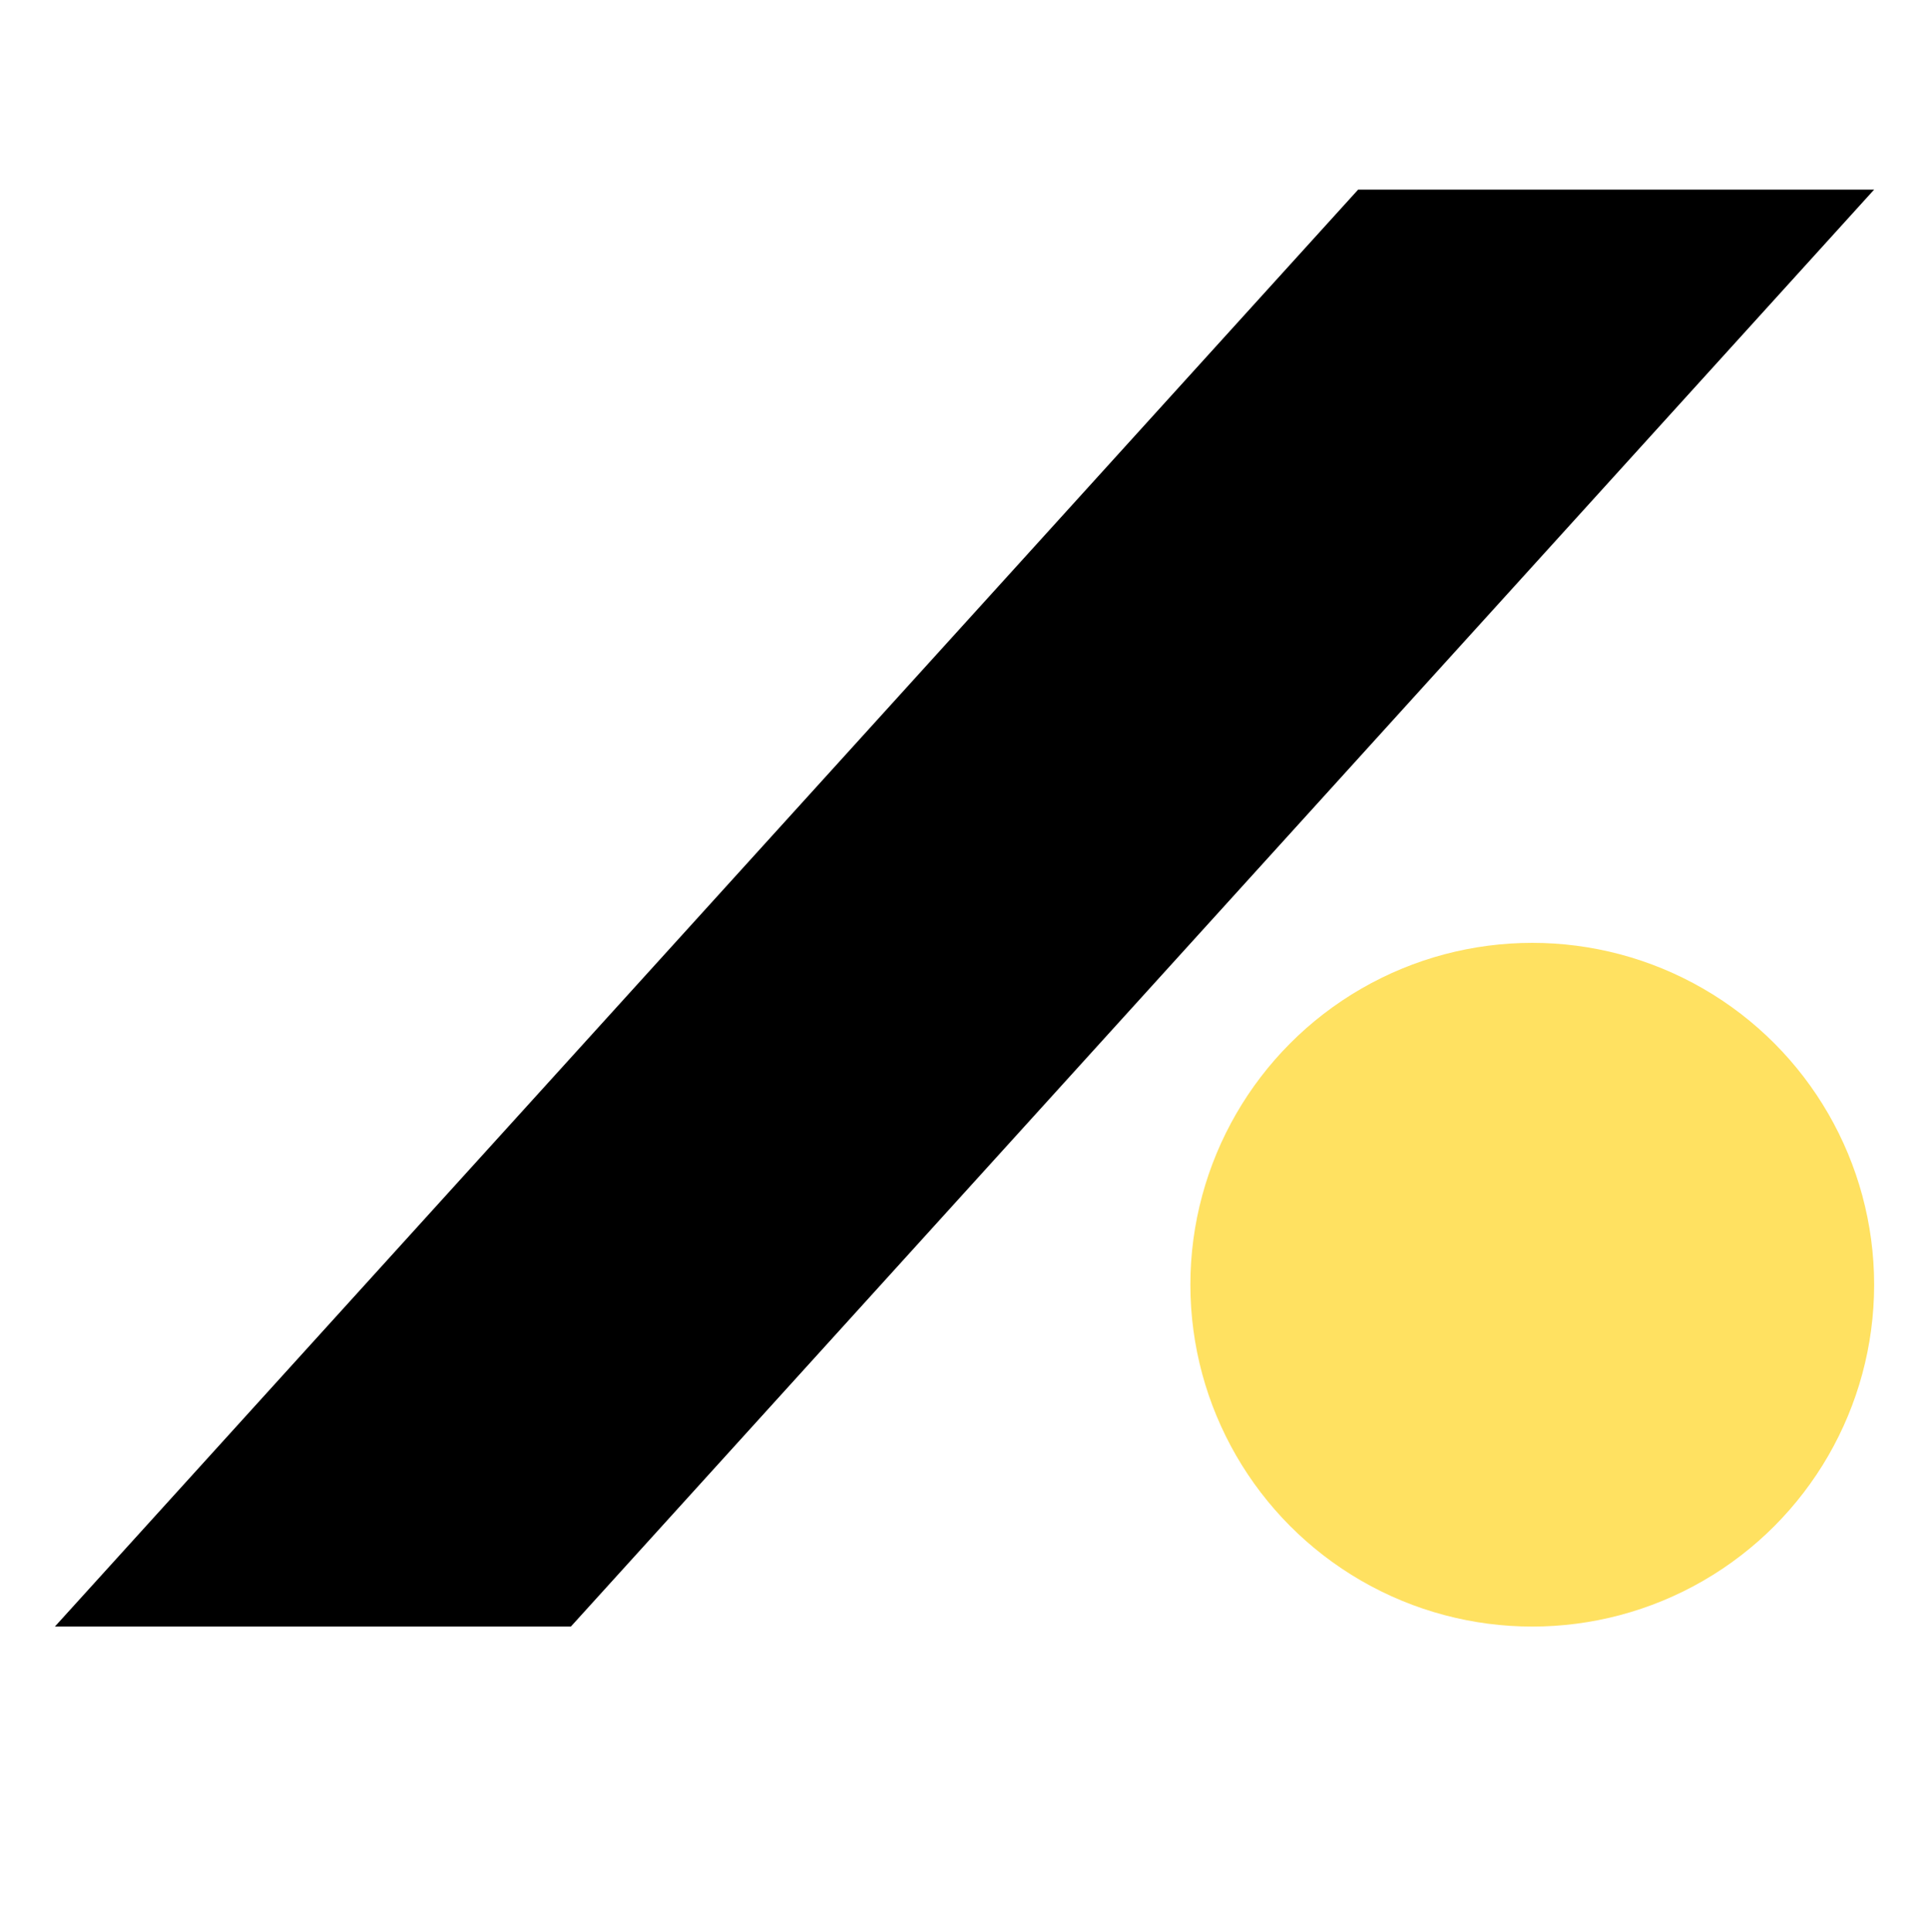
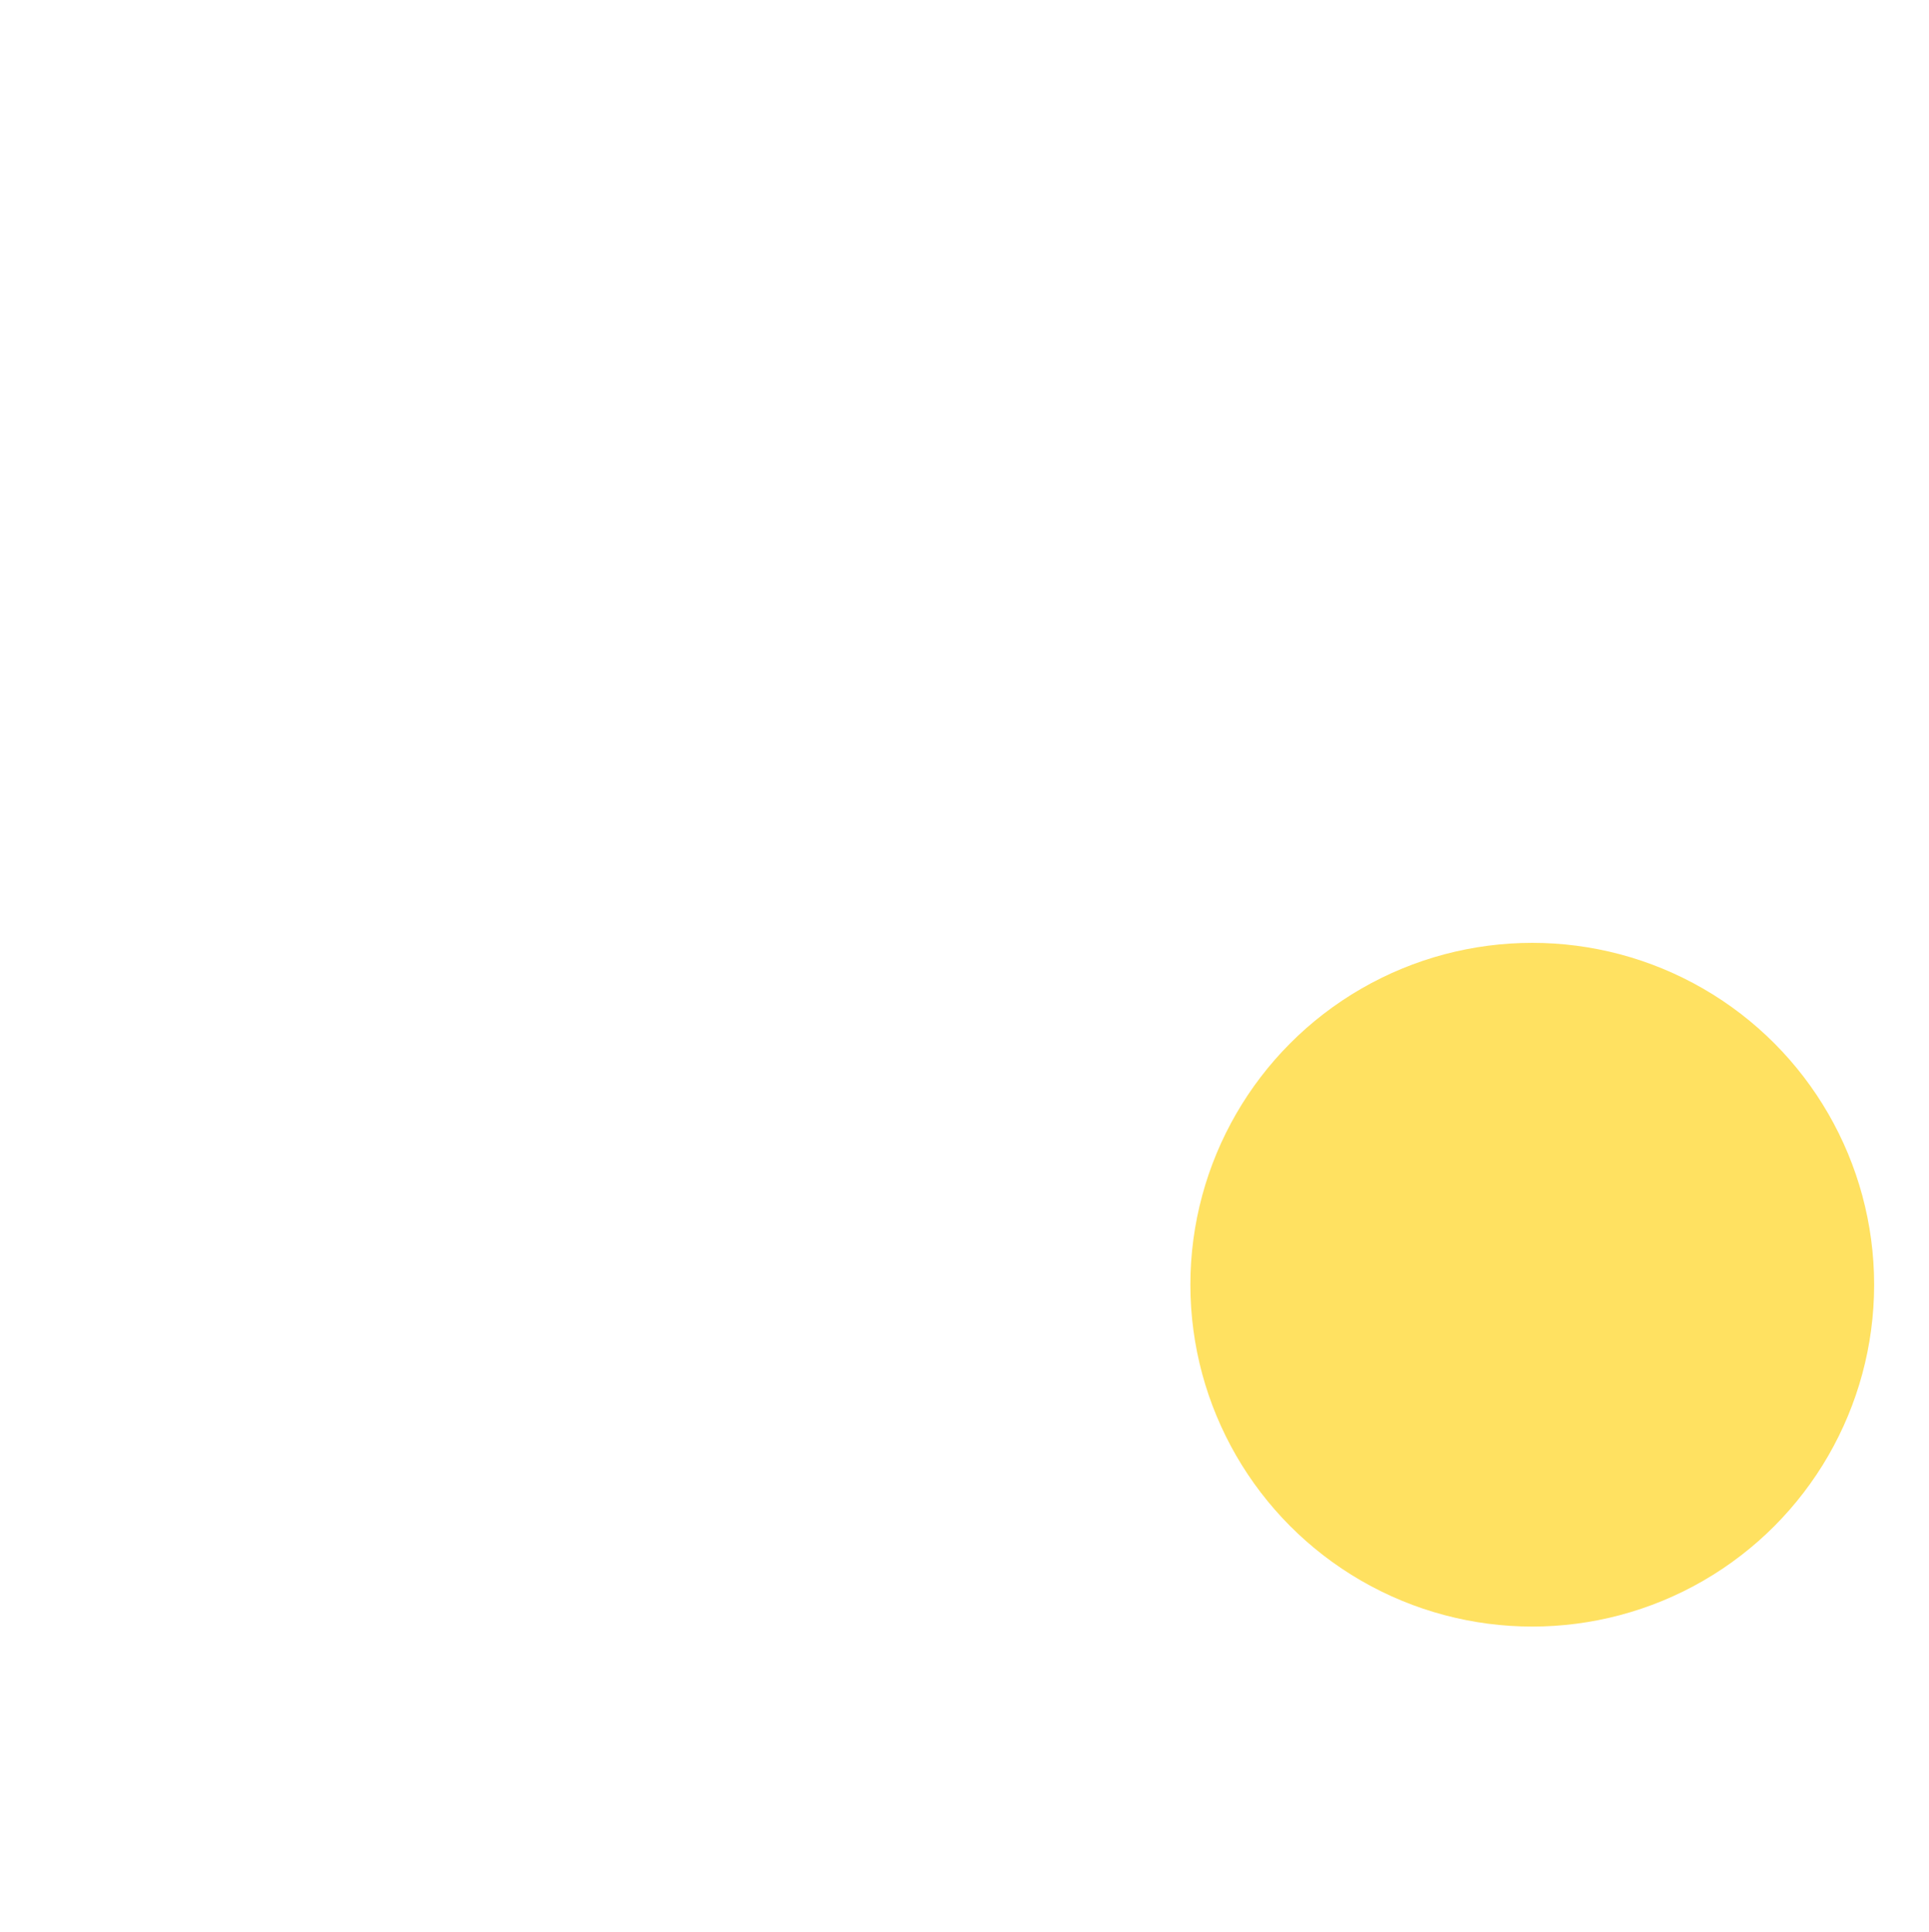
<svg xmlns="http://www.w3.org/2000/svg" id="Layer_1" viewBox="0 0 1105.25 1106.8">
  <defs>
    <style>.cls-1,.cls-2{stroke-width:0px;}.cls-2{fill:#ffe161;}</style>
  </defs>
-   <polygon class="cls-1" points="327.08 932.01 31.44 932.01 778.17 108.65 1073.81 108.65 327.08 932.01" />
  <circle class="cls-2" cx="877.93" cy="736.13" r="195.88" />
</svg>